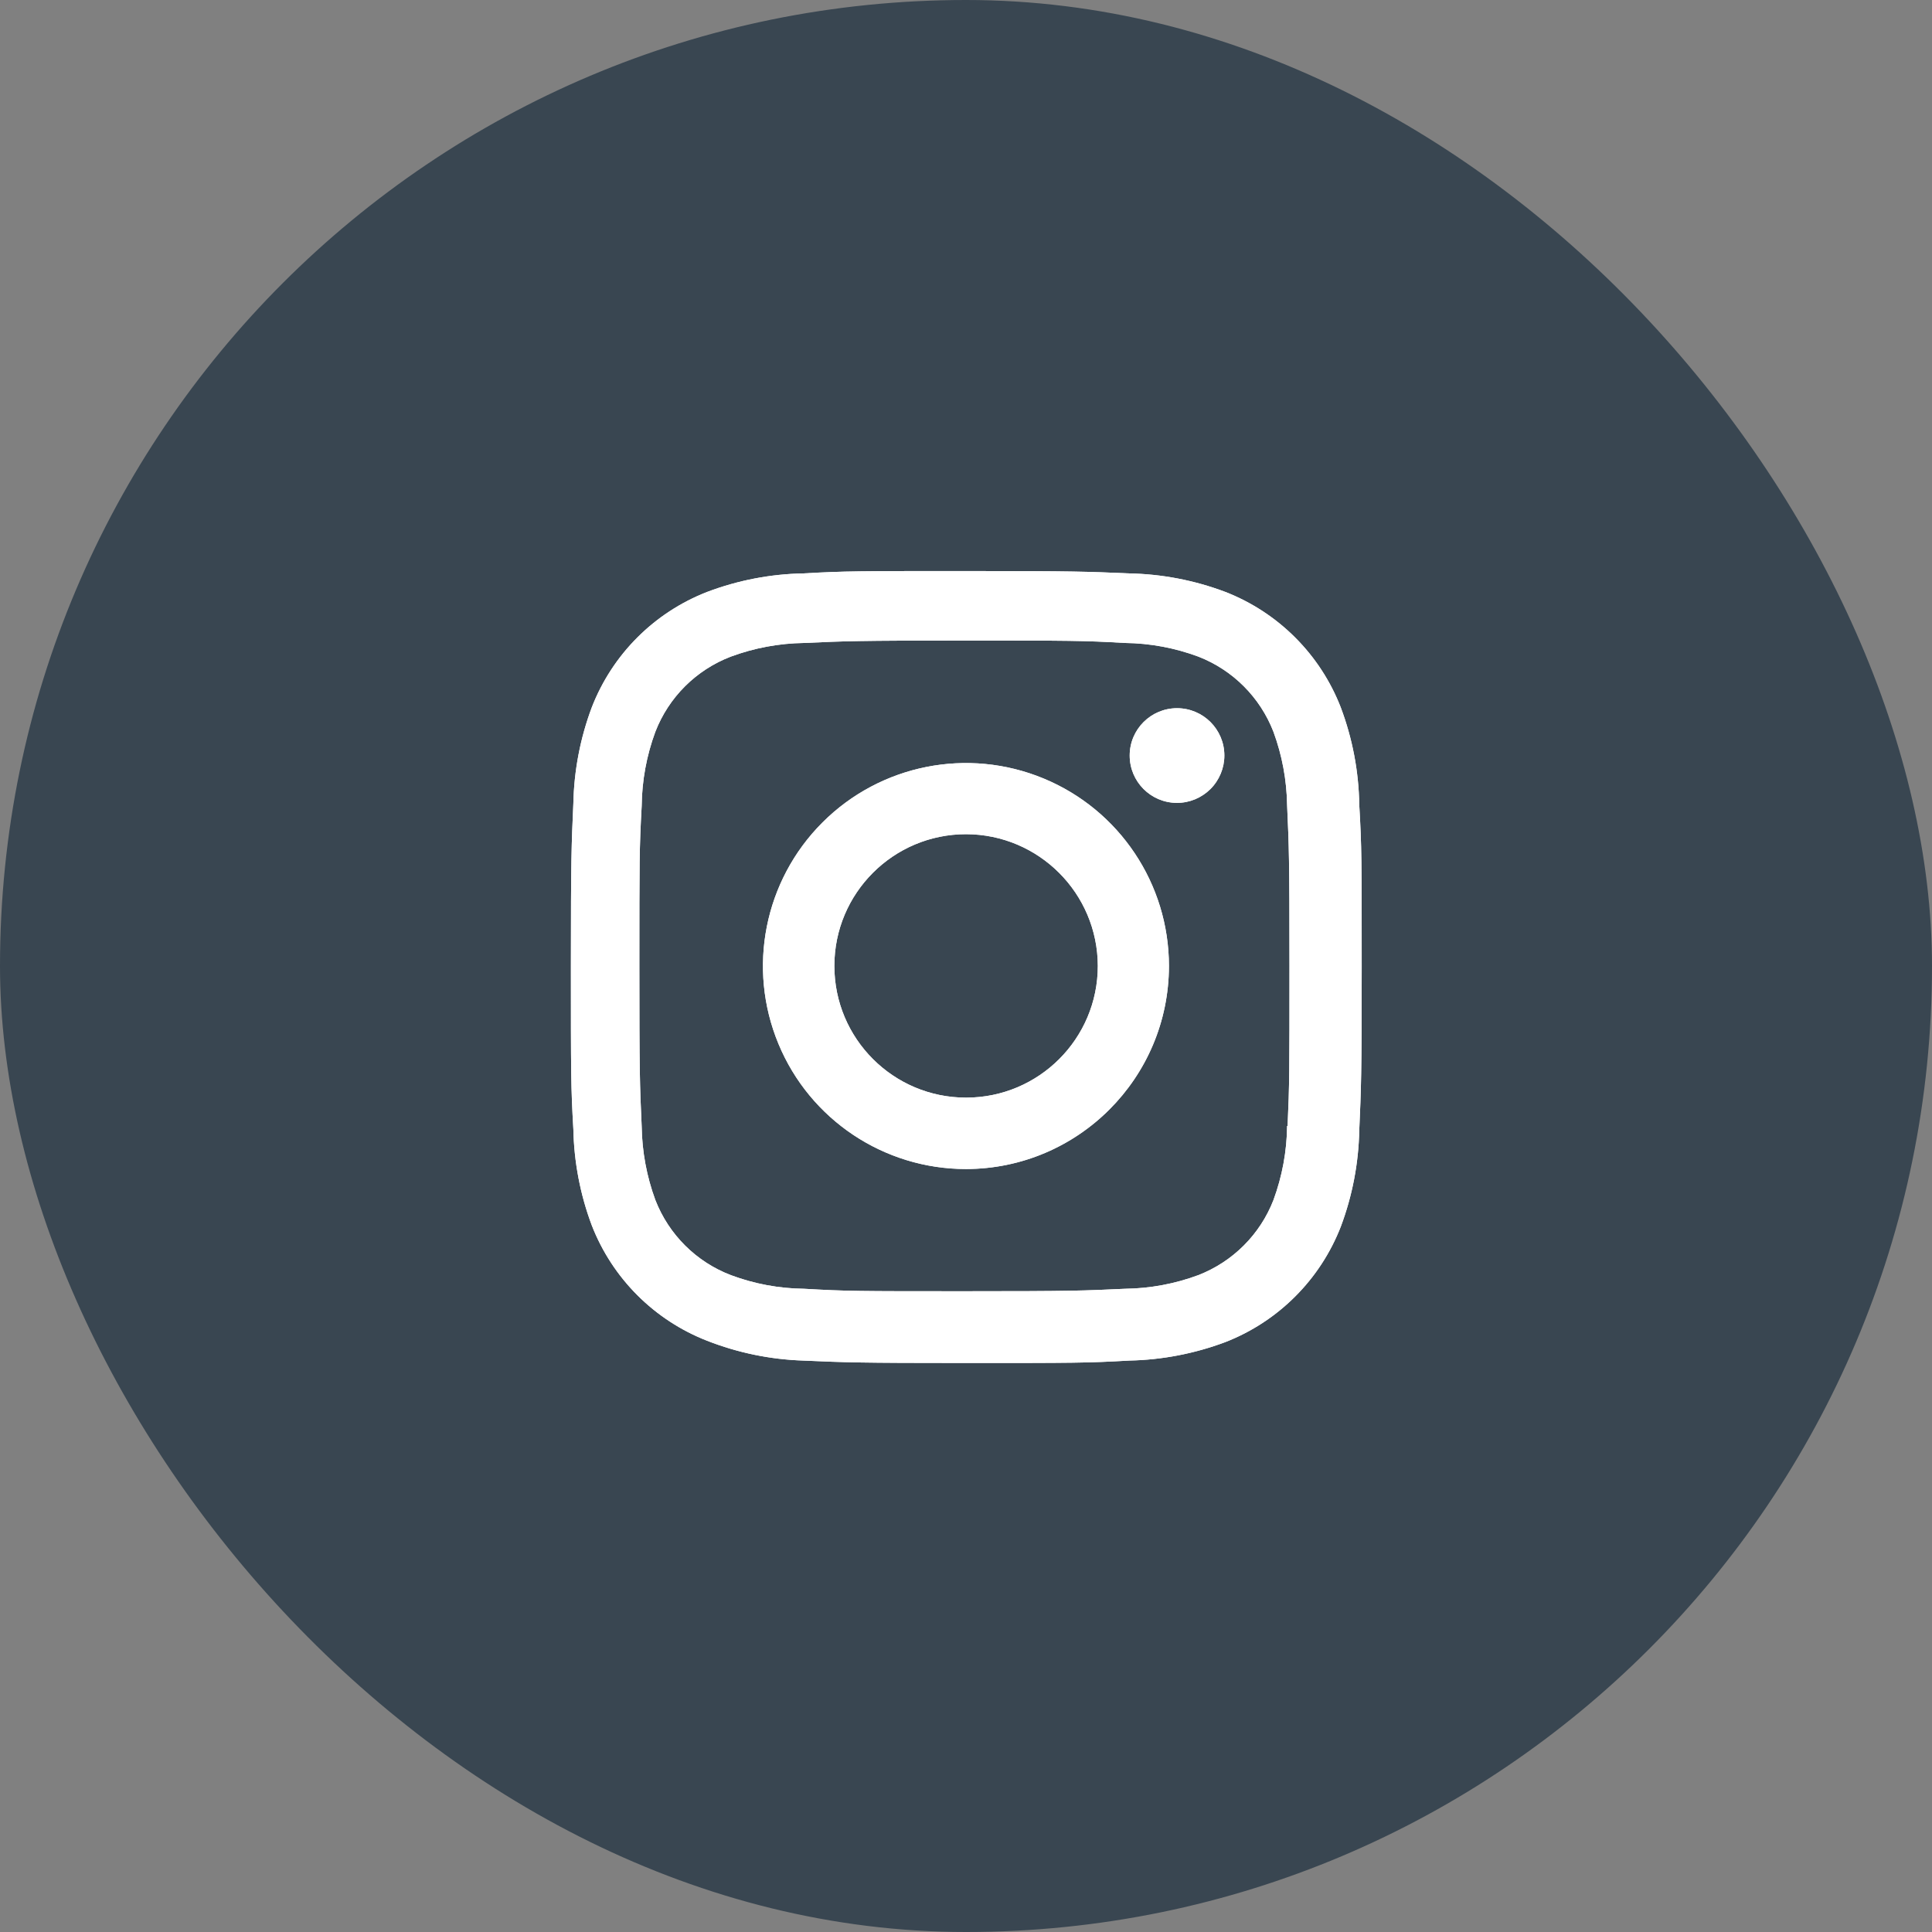
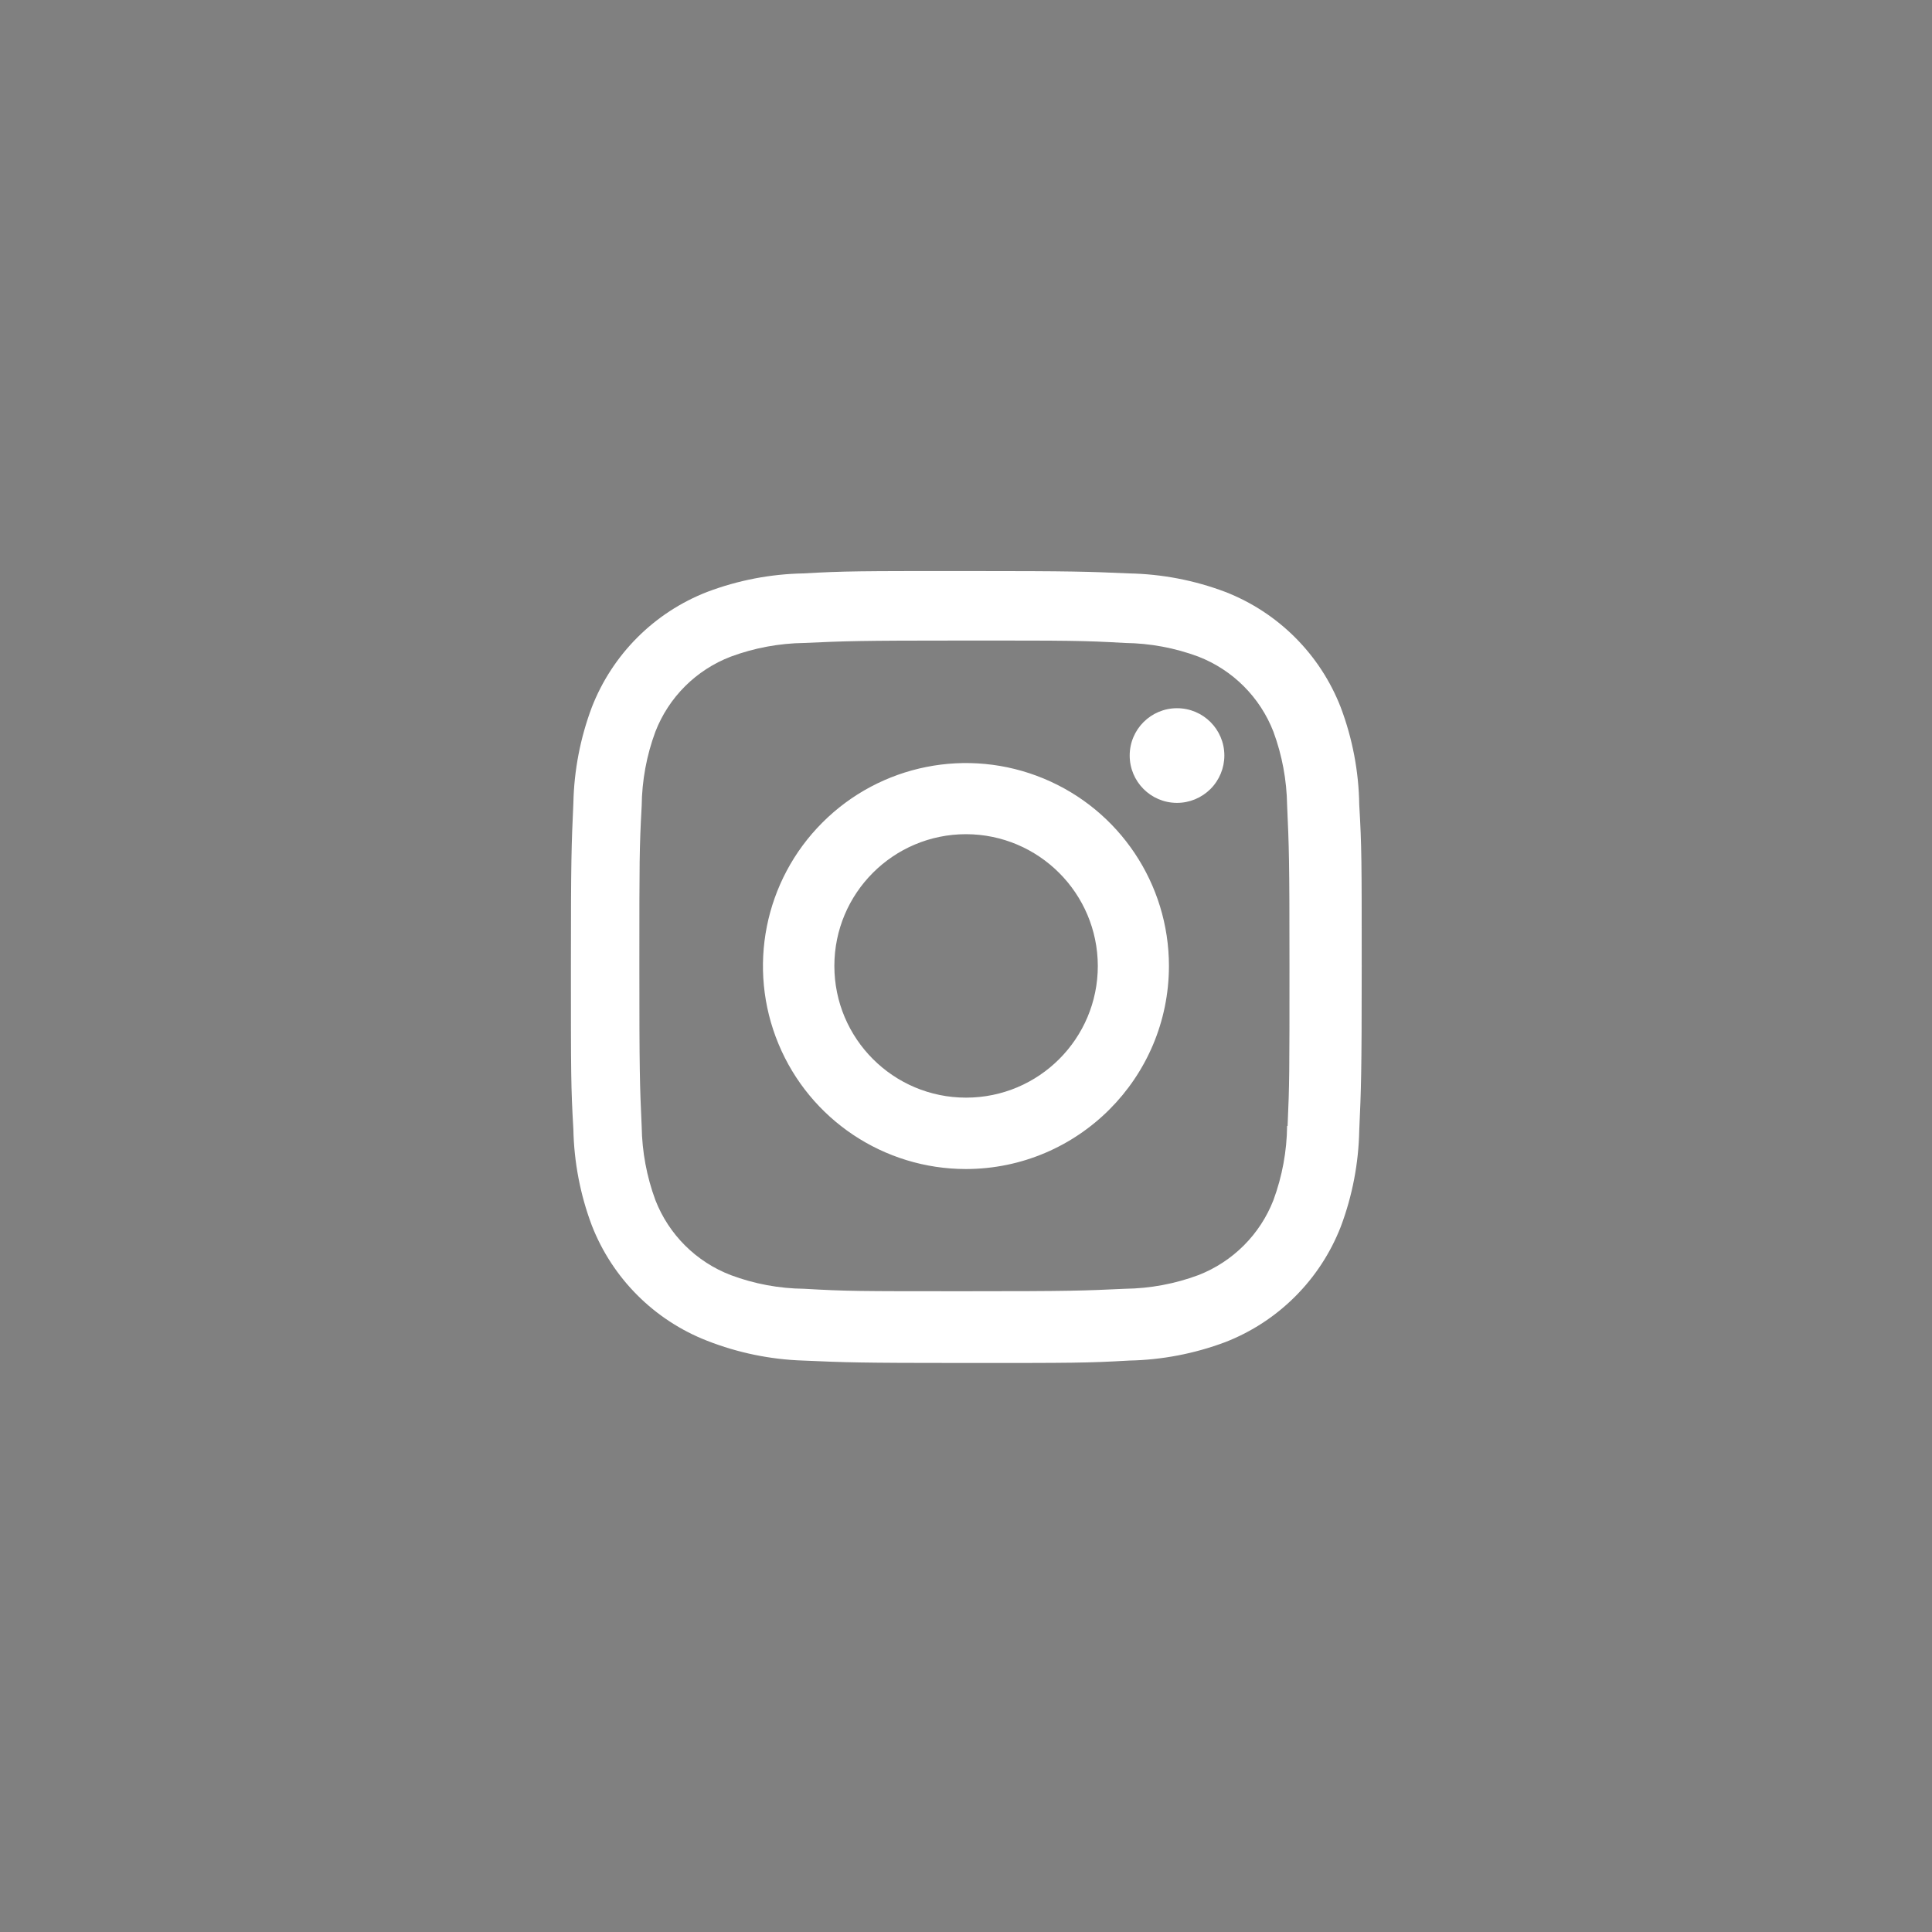
<svg xmlns="http://www.w3.org/2000/svg" width="44" height="44" viewBox="0 0 44 44" fill="none">
  <rect x="0" y="0" width="44" height="44" fill="#808080" stroke="none" />
-   <rect width="44" height="44" rx="22" fill="#394651" />
-   <path d="M22.002 31.041C19.542 31.041 19.252 31.028 18.292 30.986C17.543 30.961 16.804 30.809 16.107 30.536C14.9 30.066 13.946 29.112 13.477 27.905C13.214 27.205 13.073 26.465 13.058 25.718C13.002 24.76 13.002 24.446 13.002 22.005C13.002 19.538 13.015 19.25 13.058 18.295C13.073 17.549 13.215 16.81 13.477 16.111C13.946 14.902 14.901 13.947 16.11 13.479C16.809 13.215 17.547 13.073 18.294 13.059C19.249 13.005 19.563 13.005 22.002 13.005C24.482 13.005 24.767 13.018 25.712 13.059C26.461 13.073 27.201 13.215 27.902 13.479C29.11 13.948 30.066 14.903 30.535 16.111C30.802 16.82 30.945 17.57 30.956 18.328C31.012 19.286 31.012 19.599 31.012 22.039C31.012 24.479 30.998 24.799 30.956 25.746C30.941 26.494 30.799 27.234 30.536 27.935C30.066 29.143 29.11 30.098 27.902 30.567C27.202 30.829 26.463 30.971 25.716 30.986C24.761 31.041 24.448 31.041 22.002 31.041ZM21.968 14.588C19.522 14.588 19.268 14.6 18.313 14.643C17.743 14.651 17.178 14.756 16.644 14.954C15.855 15.256 15.23 15.878 14.925 16.666C14.725 17.206 14.62 17.777 14.614 18.353C14.561 19.322 14.561 19.576 14.561 22.005C14.561 24.405 14.57 24.696 14.614 25.659C14.623 26.229 14.728 26.794 14.925 27.329C15.231 28.116 15.855 28.738 16.644 29.04C17.178 29.24 17.743 29.345 18.313 29.351C19.281 29.407 19.536 29.407 21.968 29.407C24.421 29.407 24.675 29.395 25.622 29.351C26.192 29.344 26.757 29.239 27.292 29.04C28.076 28.735 28.697 28.115 29.002 27.331C29.201 26.79 29.307 26.219 29.313 25.643H29.324C29.367 24.687 29.367 24.432 29.367 21.989C29.367 19.546 29.356 19.289 29.313 18.334C29.304 17.765 29.199 17.201 29.002 16.666C28.698 15.881 28.077 15.259 27.292 14.954C26.757 14.755 26.192 14.649 25.622 14.643C24.655 14.588 24.402 14.588 21.968 14.588ZM22.002 26.624C20.132 26.625 18.445 25.5 17.729 23.773C17.012 22.045 17.407 20.056 18.729 18.733C20.05 17.411 22.039 17.014 23.767 17.729C25.495 18.444 26.622 20.13 26.622 22C26.619 24.551 24.553 26.619 22.002 26.624ZM22.002 18.998C20.345 18.998 19.002 20.341 19.002 21.998C19.002 23.655 20.345 24.998 22.002 24.998C23.659 24.998 25.002 23.655 25.002 21.998C24.998 20.343 23.657 19.002 22.002 18.998ZM26.802 18.285C26.207 18.283 25.727 17.8 25.728 17.205C25.729 16.61 26.211 16.129 26.806 16.129C27.401 16.129 27.883 16.61 27.884 17.205C27.884 17.492 27.77 17.767 27.567 17.97C27.364 18.172 27.089 18.286 26.802 18.285Z" fill="white" />
  <path d="M22.002 31.041C19.542 31.041 19.252 31.028 18.292 30.986C17.543 30.962 16.804 30.809 16.107 30.536C14.9 30.067 13.946 29.112 13.477 27.905C13.214 27.205 13.073 26.466 13.058 25.718C13.002 24.76 13.002 24.446 13.002 22.005C13.002 19.538 13.015 19.25 13.058 18.295C13.073 17.549 13.215 16.81 13.477 16.111C13.946 14.903 14.901 13.947 16.11 13.479C16.809 13.215 17.547 13.073 18.294 13.059C19.249 13.005 19.563 13.005 22.002 13.005C24.482 13.005 24.767 13.018 25.712 13.059C26.461 13.073 27.201 13.215 27.902 13.479C29.11 13.948 30.066 14.903 30.535 16.111C30.802 16.82 30.945 17.57 30.956 18.328C31.012 19.286 31.012 19.599 31.012 22.039C31.012 24.479 30.998 24.799 30.956 25.746C30.941 26.494 30.799 27.235 30.536 27.935C30.066 29.143 29.11 30.098 27.902 30.567C27.202 30.829 26.463 30.971 25.716 30.986C24.761 31.041 24.448 31.041 22.002 31.041ZM21.968 14.588C19.522 14.588 19.268 14.6 18.313 14.643C17.743 14.651 17.178 14.756 16.644 14.954C15.855 15.256 15.23 15.878 14.925 16.666C14.725 17.206 14.62 17.777 14.614 18.353C14.561 19.322 14.561 19.576 14.561 22.005C14.561 24.405 14.57 24.696 14.614 25.659C14.623 26.229 14.728 26.794 14.925 27.329C15.231 28.117 15.855 28.738 16.644 29.04C17.178 29.24 17.743 29.345 18.313 29.351C19.281 29.407 19.536 29.407 21.968 29.407C24.421 29.407 24.675 29.395 25.622 29.351C26.192 29.344 26.757 29.239 27.292 29.04C28.076 28.735 28.697 28.115 29.002 27.331C29.201 26.79 29.307 26.219 29.313 25.643H29.324C29.367 24.687 29.367 24.432 29.367 21.989C29.367 19.546 29.356 19.289 29.313 18.334C29.304 17.765 29.199 17.201 29.002 16.666C28.698 15.881 28.077 15.259 27.292 14.954C26.757 14.755 26.192 14.65 25.622 14.643C24.655 14.588 24.402 14.588 21.968 14.588ZM22.002 26.624C20.132 26.625 18.445 25.5 17.729 23.773C17.012 22.045 17.407 20.056 18.729 18.734C20.05 17.411 22.039 17.014 23.767 17.73C25.495 18.445 26.622 20.13 26.622 22C26.619 24.551 24.553 26.619 22.002 26.624ZM22.002 18.998C20.345 18.998 19.002 20.341 19.002 21.998C19.002 23.655 20.345 24.998 22.002 24.998C23.659 24.998 25.002 23.655 25.002 21.998C24.998 20.343 23.657 19.002 22.002 18.998ZM26.802 18.285C26.207 18.283 25.727 17.8 25.728 17.205C25.729 16.611 26.211 16.129 26.806 16.129C27.401 16.129 27.883 16.61 27.884 17.205C27.884 17.492 27.77 17.767 27.567 17.97C27.364 18.172 27.089 18.286 26.802 18.285Z" fill="white" />
</svg>